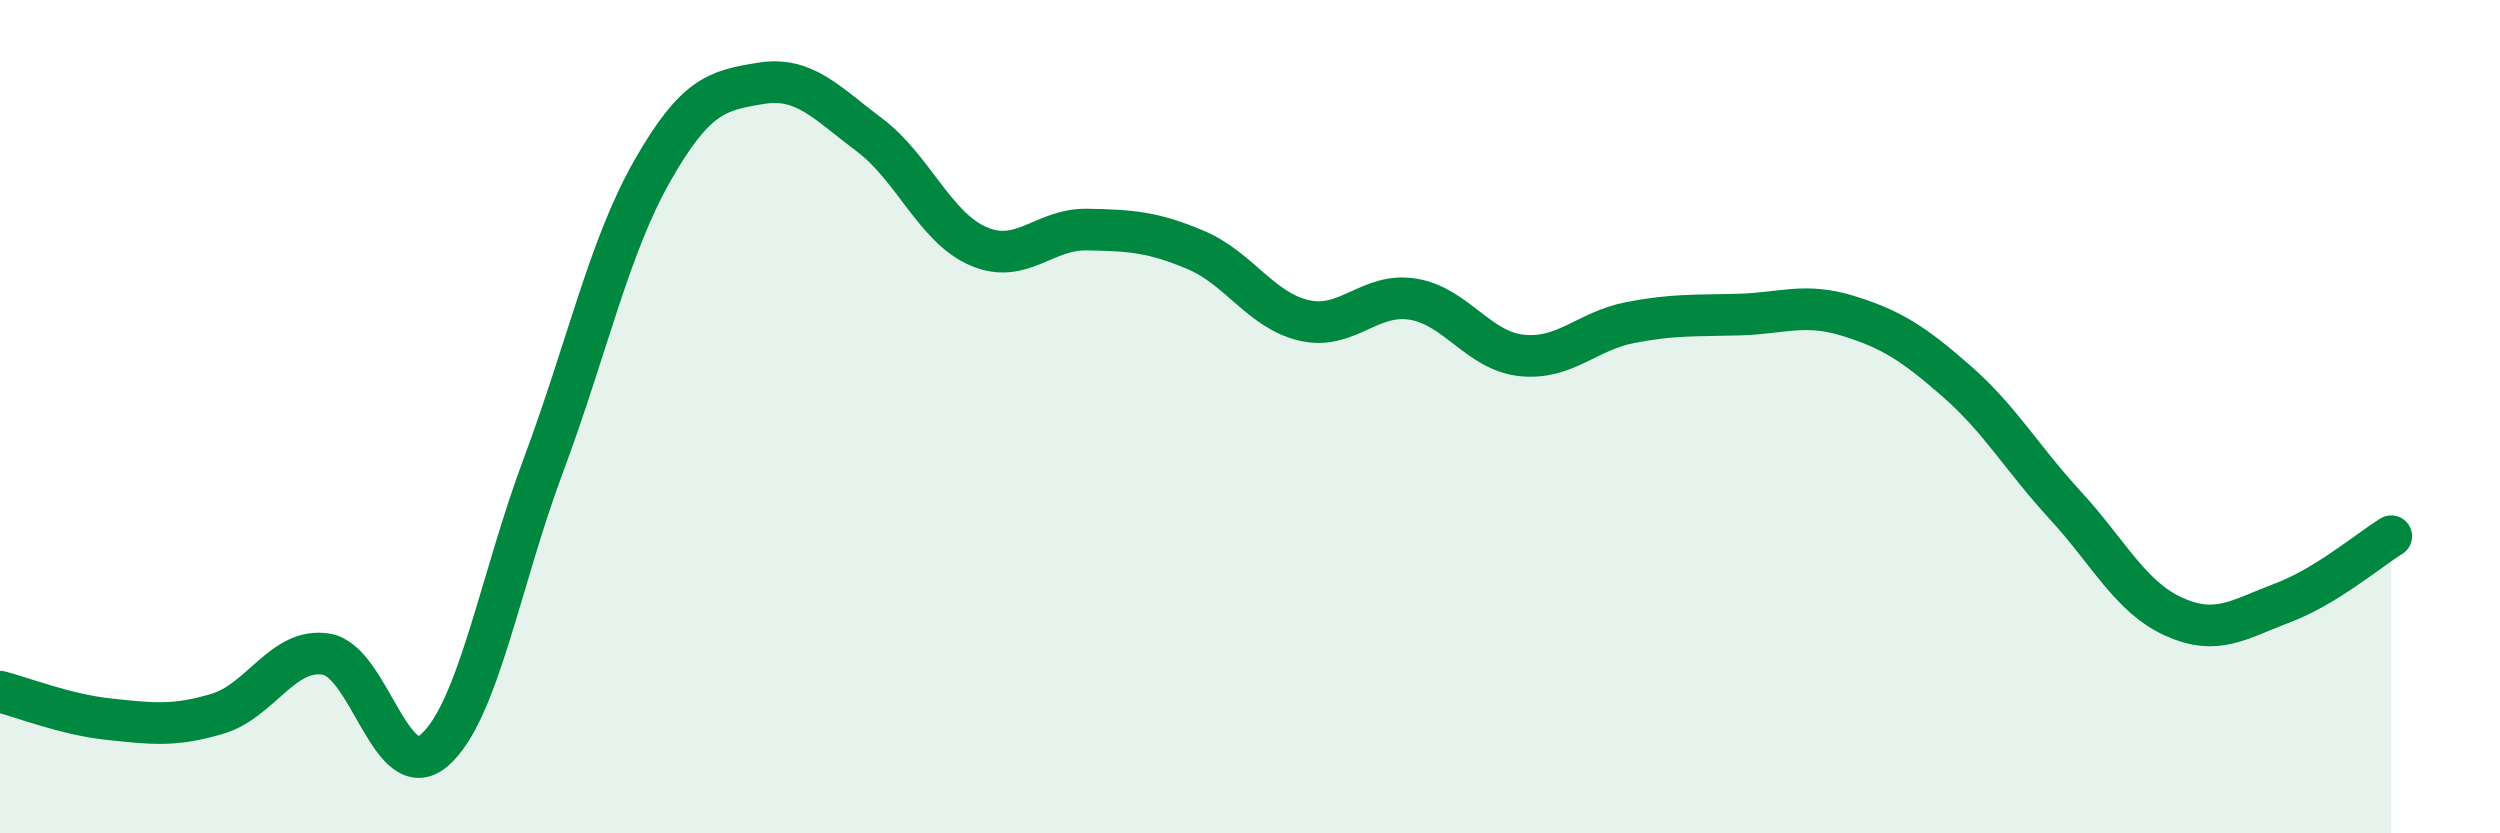
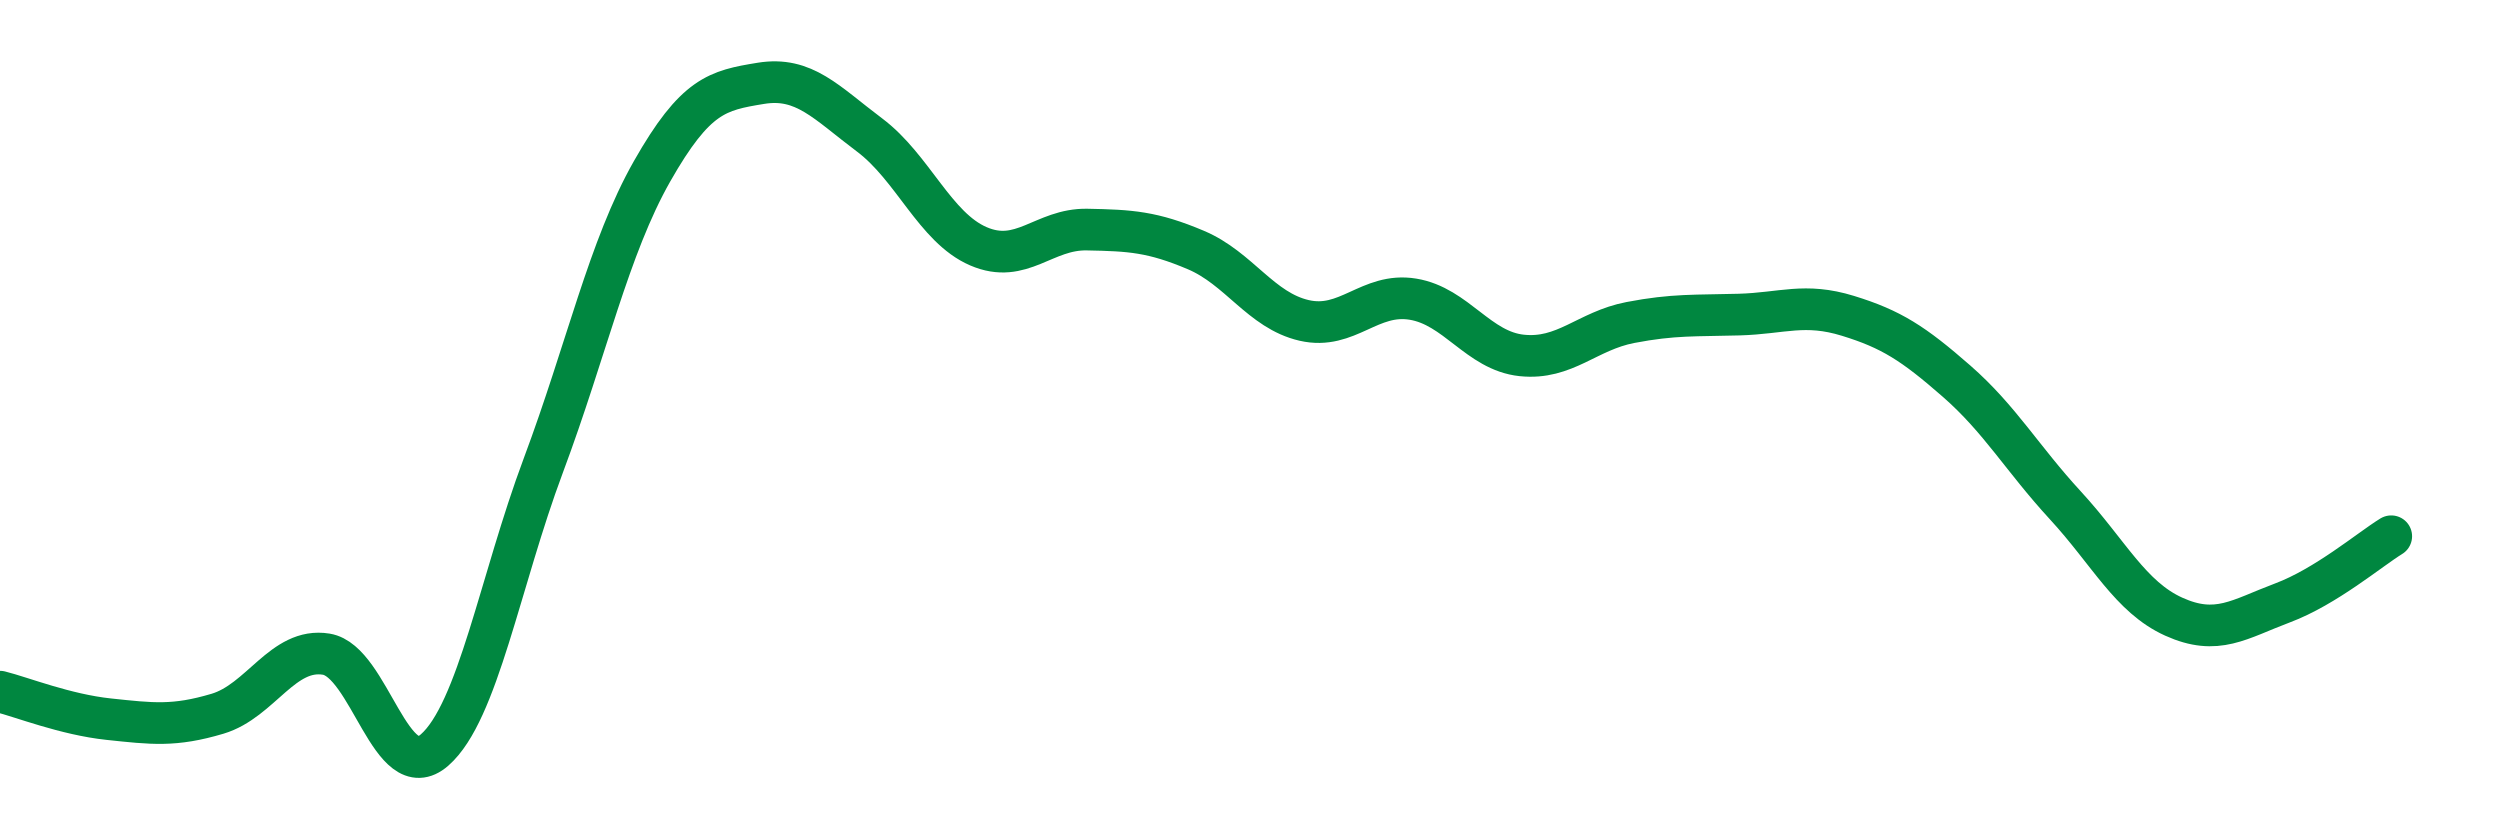
<svg xmlns="http://www.w3.org/2000/svg" width="60" height="20" viewBox="0 0 60 20">
-   <path d="M 0,16.6 C 0.52,16.73 1.57,17.15 2.61,17.26 C 3.65,17.37 4.18,17.44 5.22,17.13 C 6.26,16.82 6.79,15.53 7.83,15.7 C 8.87,15.87 9.39,18.91 10.43,18 C 11.47,17.09 12,13.95 13.04,11.17 C 14.08,8.39 14.61,5.94 15.65,4.11 C 16.69,2.28 17.22,2.17 18.26,2 C 19.3,1.83 19.83,2.46 20.87,3.24 C 21.91,4.02 22.44,5.46 23.48,5.91 C 24.52,6.36 25.05,5.49 26.09,5.51 C 27.13,5.53 27.66,5.56 28.7,6 C 29.74,6.44 30.26,7.45 31.3,7.69 C 32.34,7.93 32.87,7.01 33.91,7.18 C 34.95,7.35 35.48,8.42 36.52,8.53 C 37.56,8.64 38.09,7.94 39.13,7.74 C 40.17,7.54 40.7,7.58 41.74,7.55 C 42.78,7.52 43.31,7.26 44.35,7.58 C 45.39,7.9 45.92,8.24 46.96,9.15 C 48,10.06 48.53,11 49.57,12.13 C 50.61,13.26 51.13,14.33 52.17,14.8 C 53.21,15.27 53.74,14.86 54.78,14.47 C 55.82,14.08 56.87,13.19 57.39,12.87L57.39 20L0 20Z" fill="#008740" opacity="0.1" stroke-linecap="round" stroke-linejoin="round" />
  <path d="M 0,16.6 C 0.52,16.73 1.57,17.15 2.61,17.26 C 3.65,17.37 4.18,17.44 5.22,17.13 C 6.26,16.82 6.79,15.53 7.83,15.7 C 8.87,15.87 9.39,18.91 10.43,18 C 11.47,17.09 12,13.95 13.04,11.17 C 14.08,8.39 14.61,5.94 15.65,4.11 C 16.69,2.28 17.22,2.17 18.26,2 C 19.3,1.83 19.83,2.46 20.87,3.24 C 21.91,4.02 22.44,5.46 23.48,5.91 C 24.52,6.36 25.05,5.49 26.09,5.51 C 27.13,5.53 27.66,5.56 28.7,6 C 29.74,6.44 30.26,7.45 31.3,7.69 C 32.34,7.93 32.87,7.01 33.91,7.18 C 34.95,7.35 35.48,8.42 36.52,8.53 C 37.56,8.64 38.09,7.94 39.13,7.74 C 40.17,7.54 40.7,7.58 41.74,7.55 C 42.78,7.52 43.31,7.26 44.35,7.58 C 45.39,7.9 45.92,8.24 46.96,9.15 C 48,10.06 48.53,11 49.57,12.13 C 50.61,13.26 51.13,14.33 52.17,14.8 C 53.21,15.27 53.74,14.86 54.78,14.47 C 55.82,14.08 56.87,13.19 57.39,12.87" stroke="#008740" stroke-width="1" fill="none" stroke-linecap="round" stroke-linejoin="round" />
</svg>